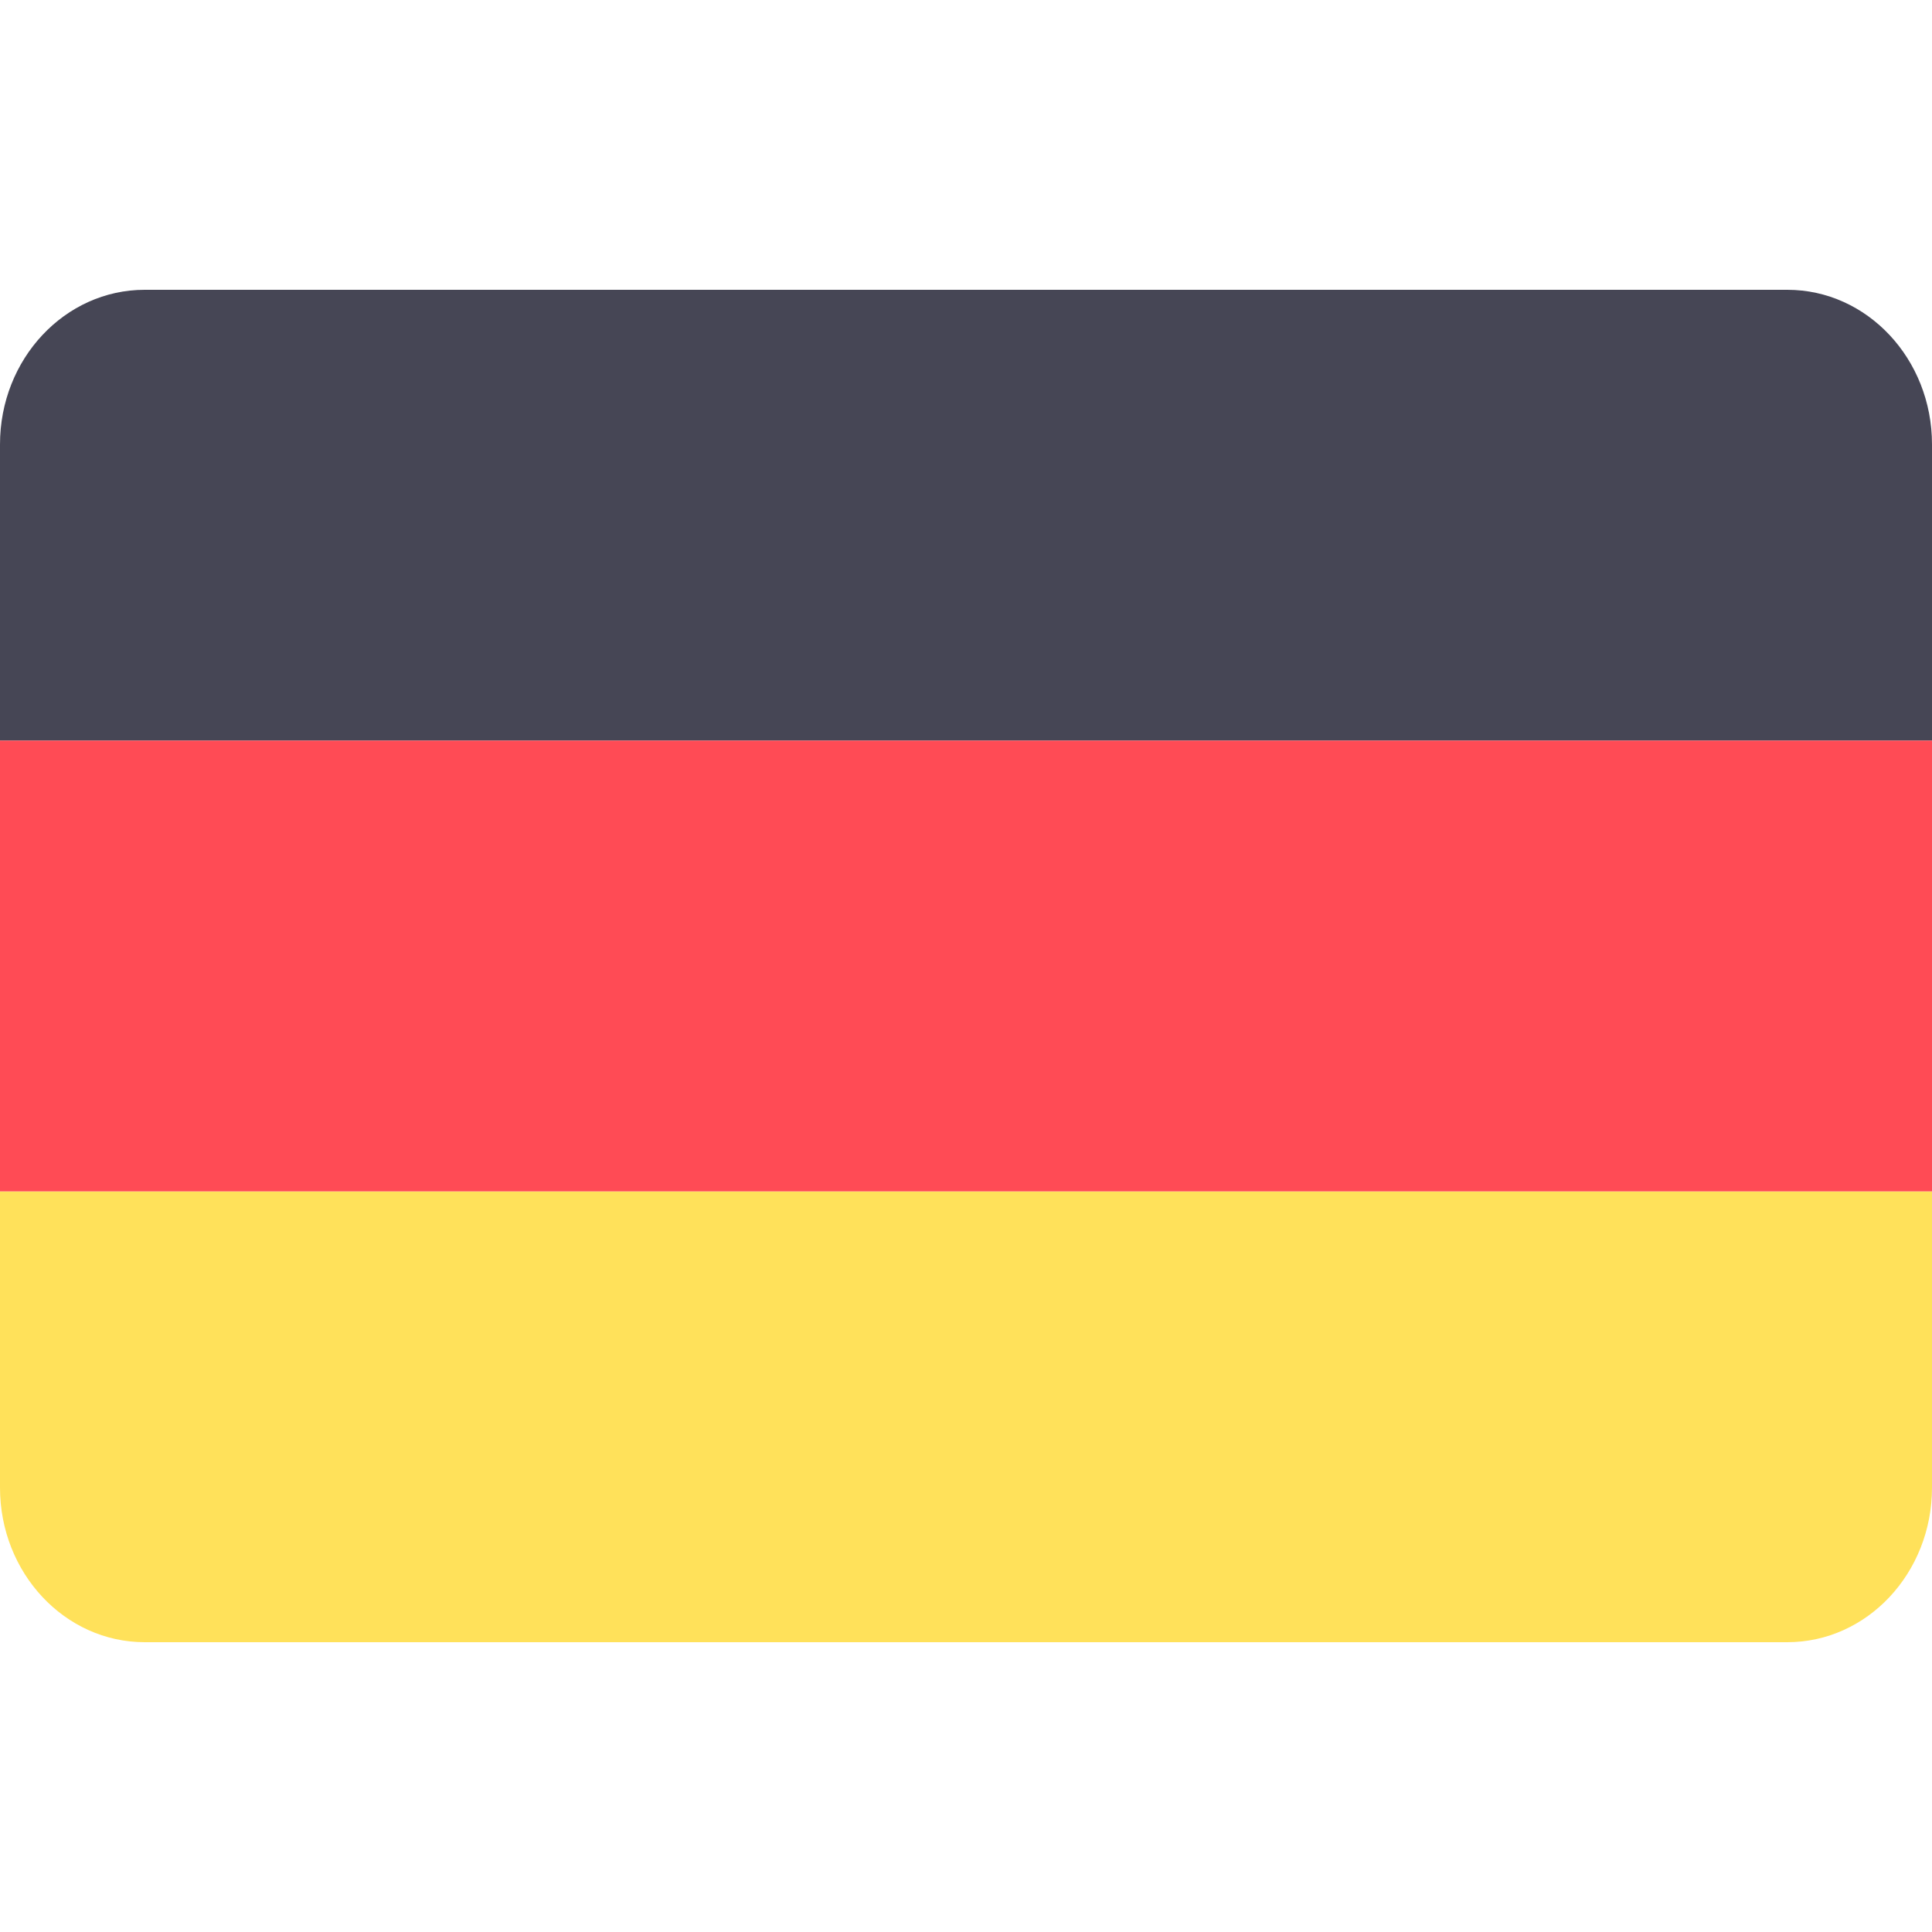
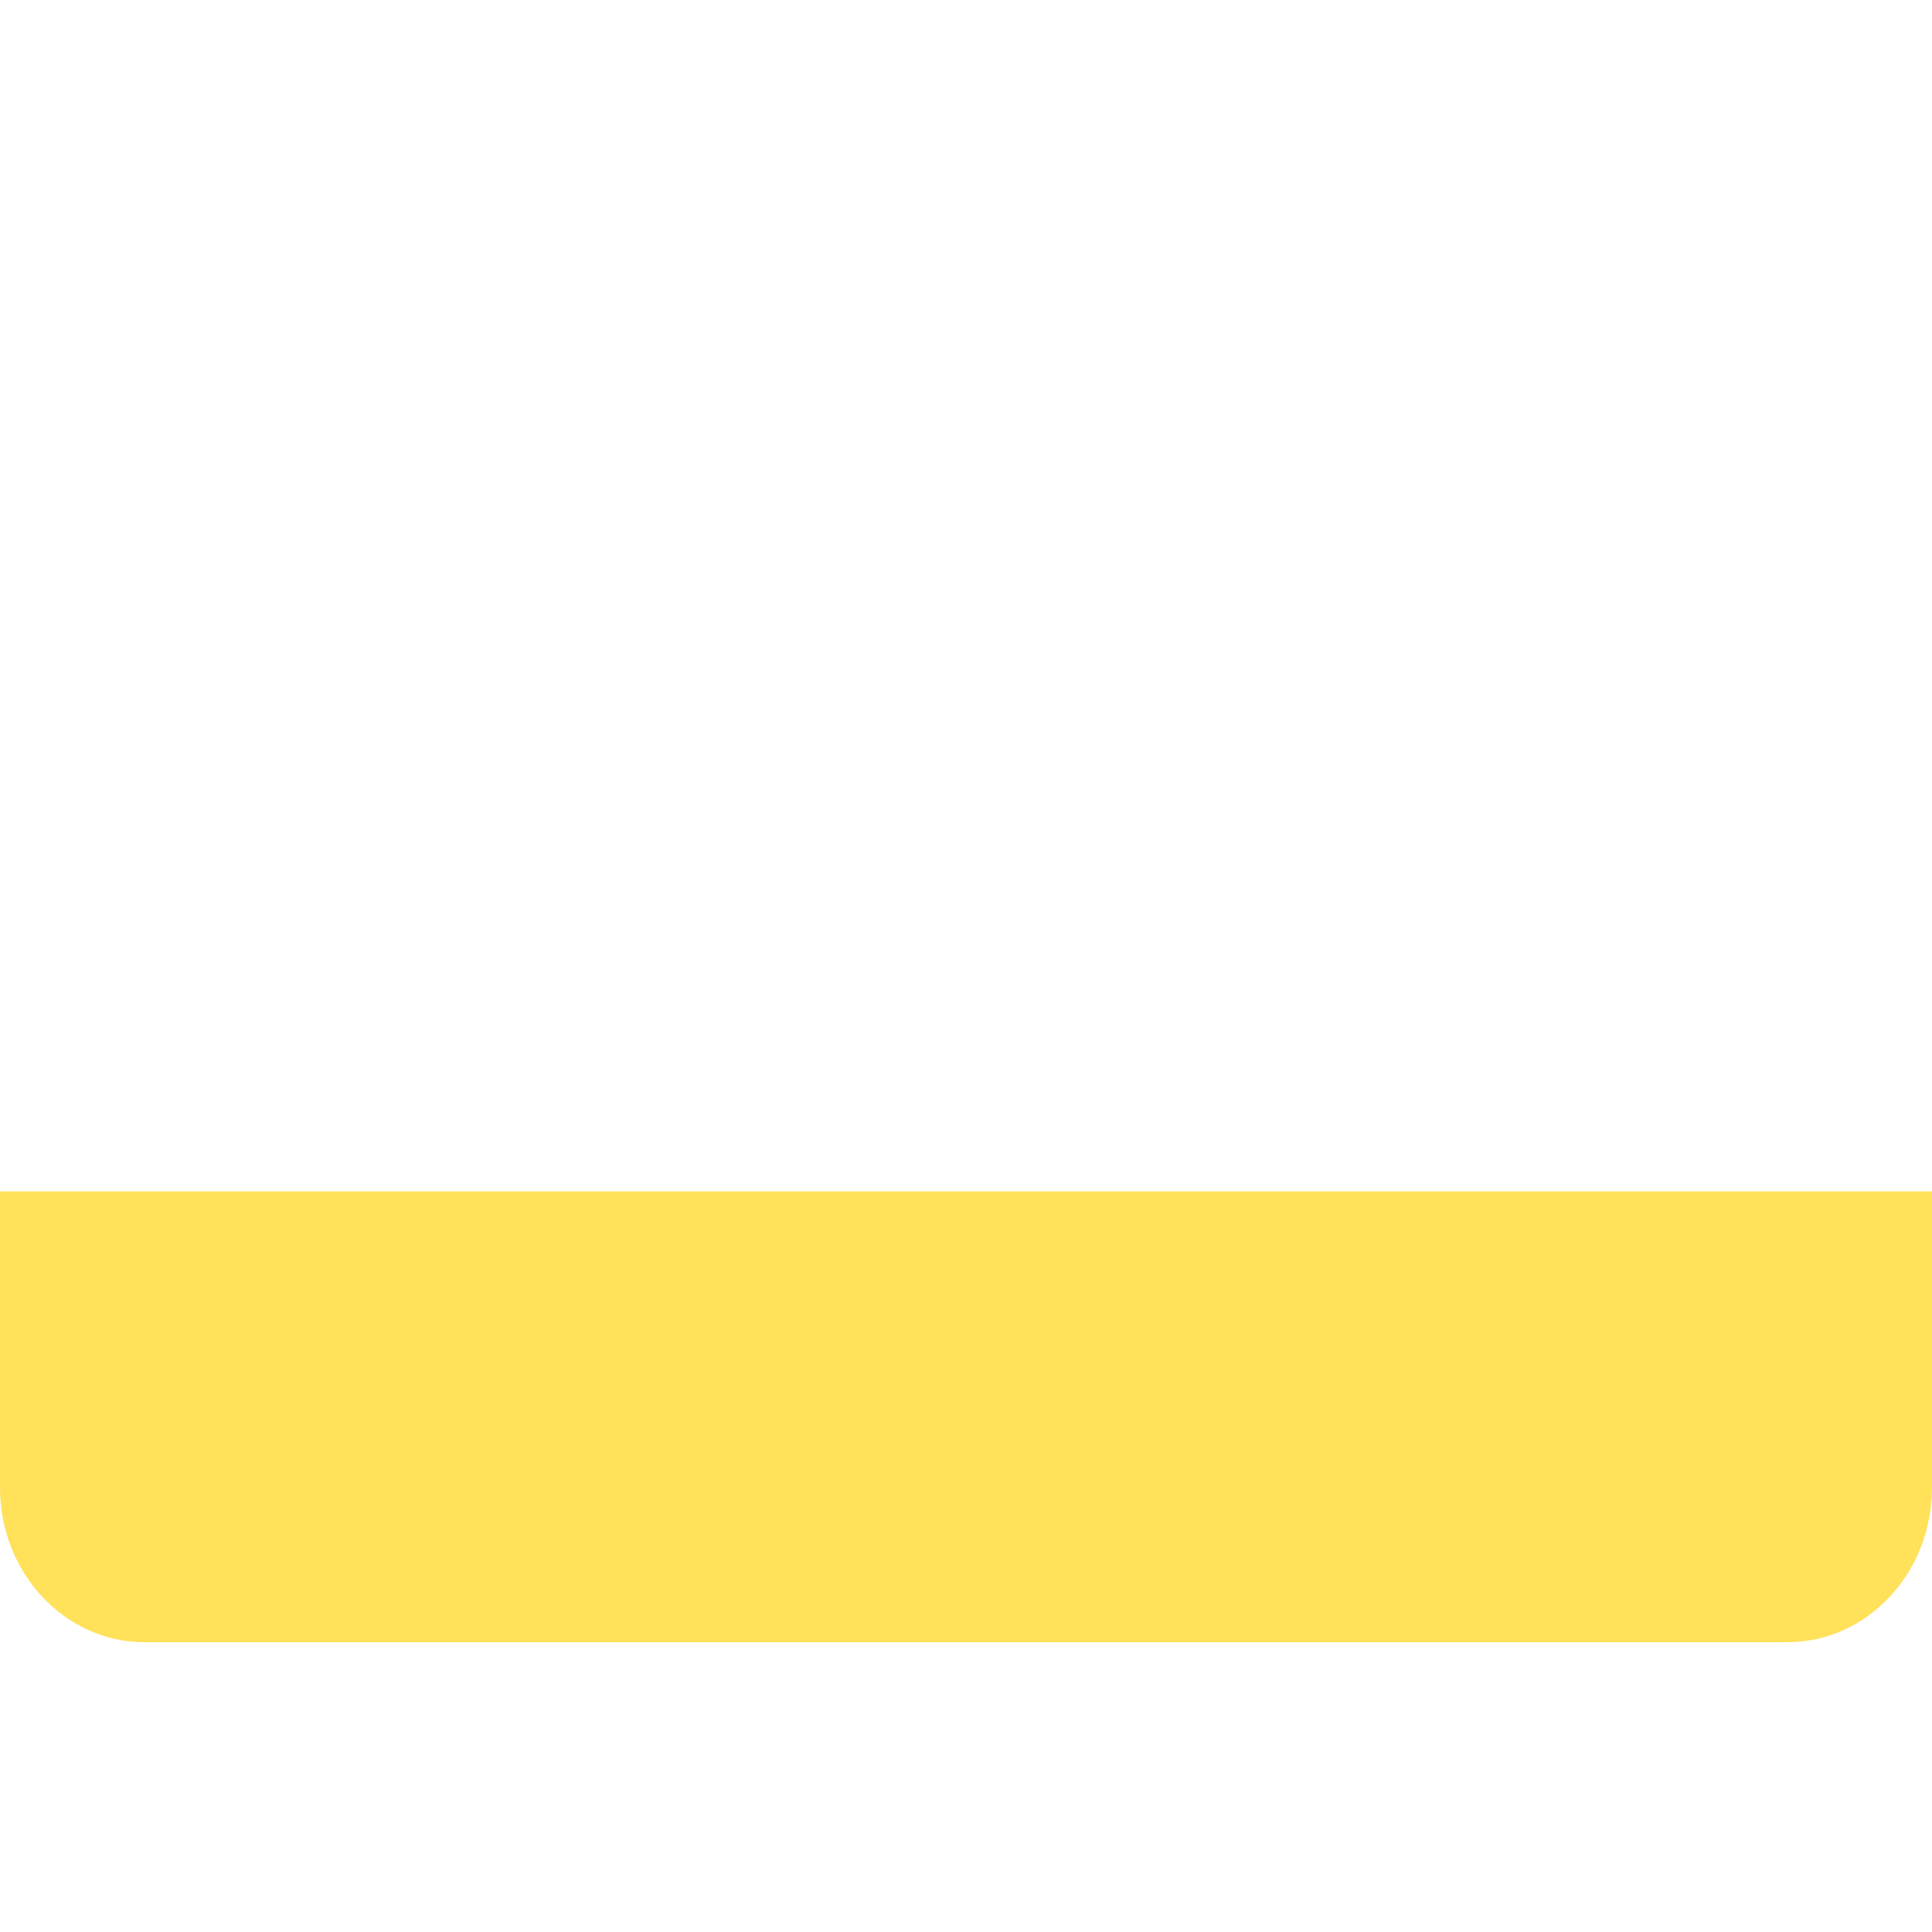
<svg xmlns="http://www.w3.org/2000/svg" width="64" height="64" viewBox="0 0 64 64" fill="none">
-   <path d="M59.207 9.6H4.793C2.146 9.6 0 11.893 0 14.721V24.533H64V14.721C64 11.893 61.854 9.6 59.207 9.6Z" fill="#464655" />
  <path d="M0 49.279C0 52.107 2.146 54.4 4.793 54.4H59.207C61.854 54.4 64 52.107 64 49.279V39.467H0V49.279Z" fill="#FFE15A" />
-   <path d="M64 24.533H0V39.466H64V24.533Z" fill="#FF4B55" />
</svg>